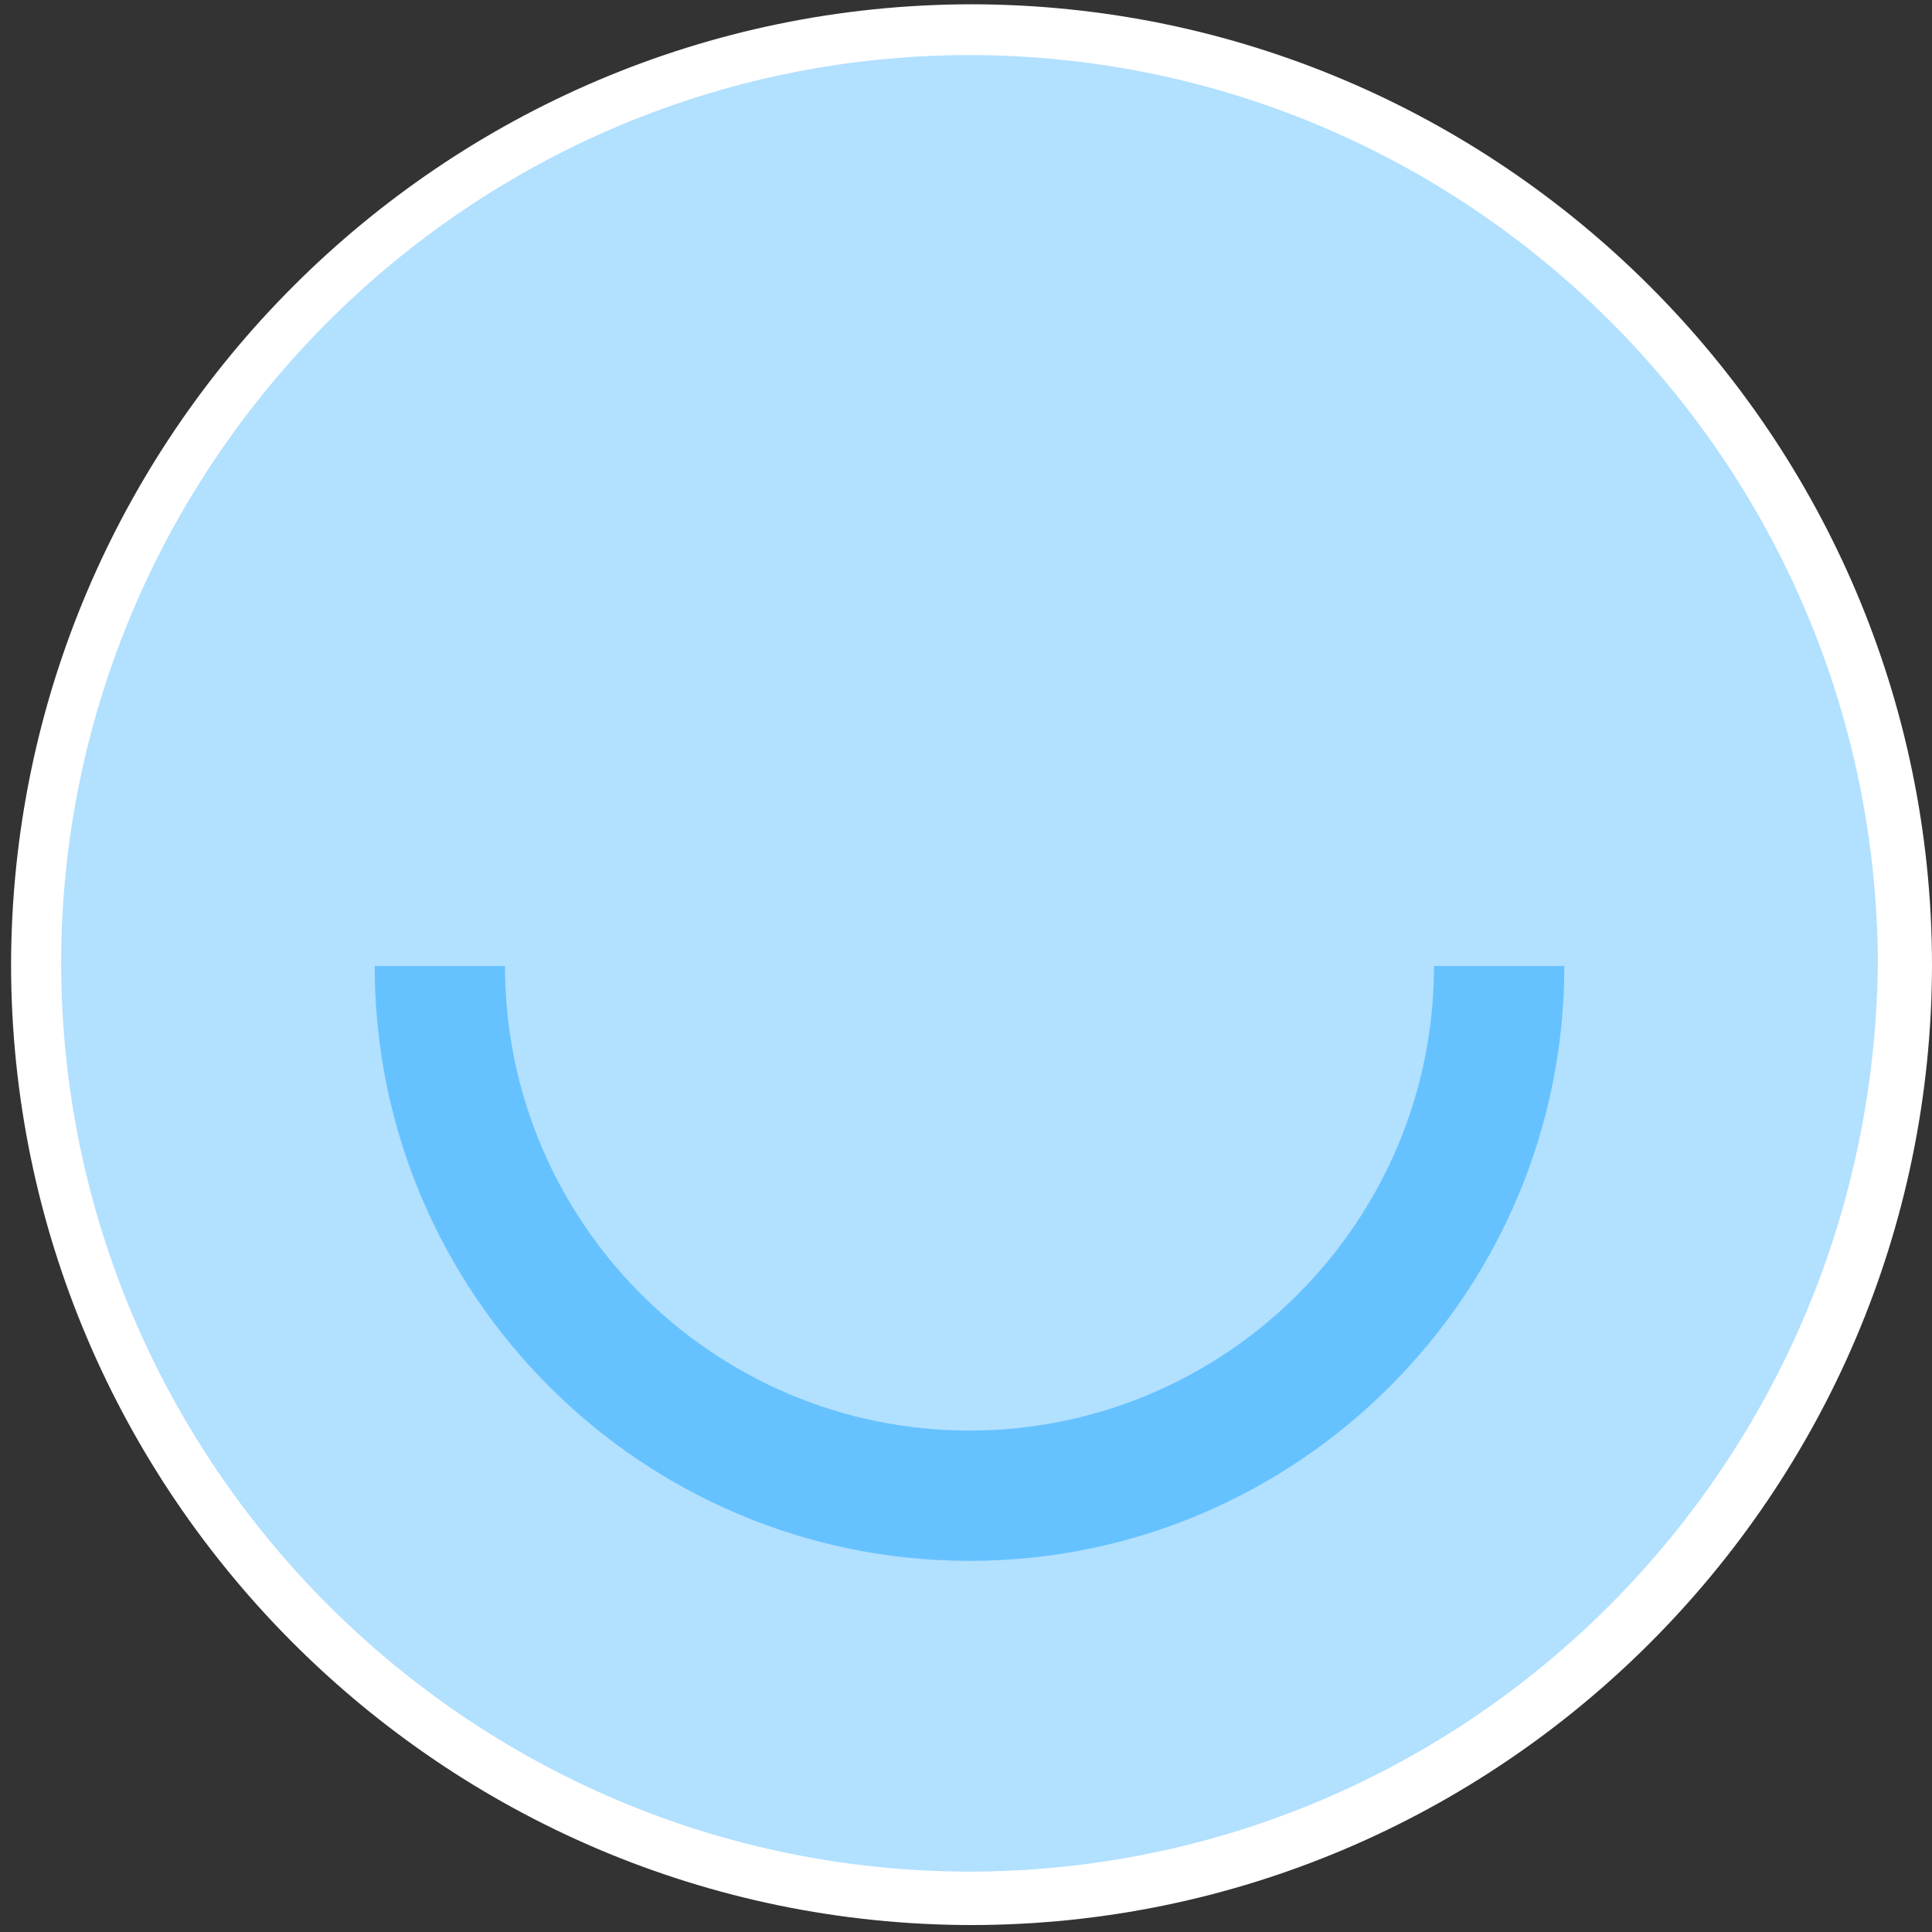
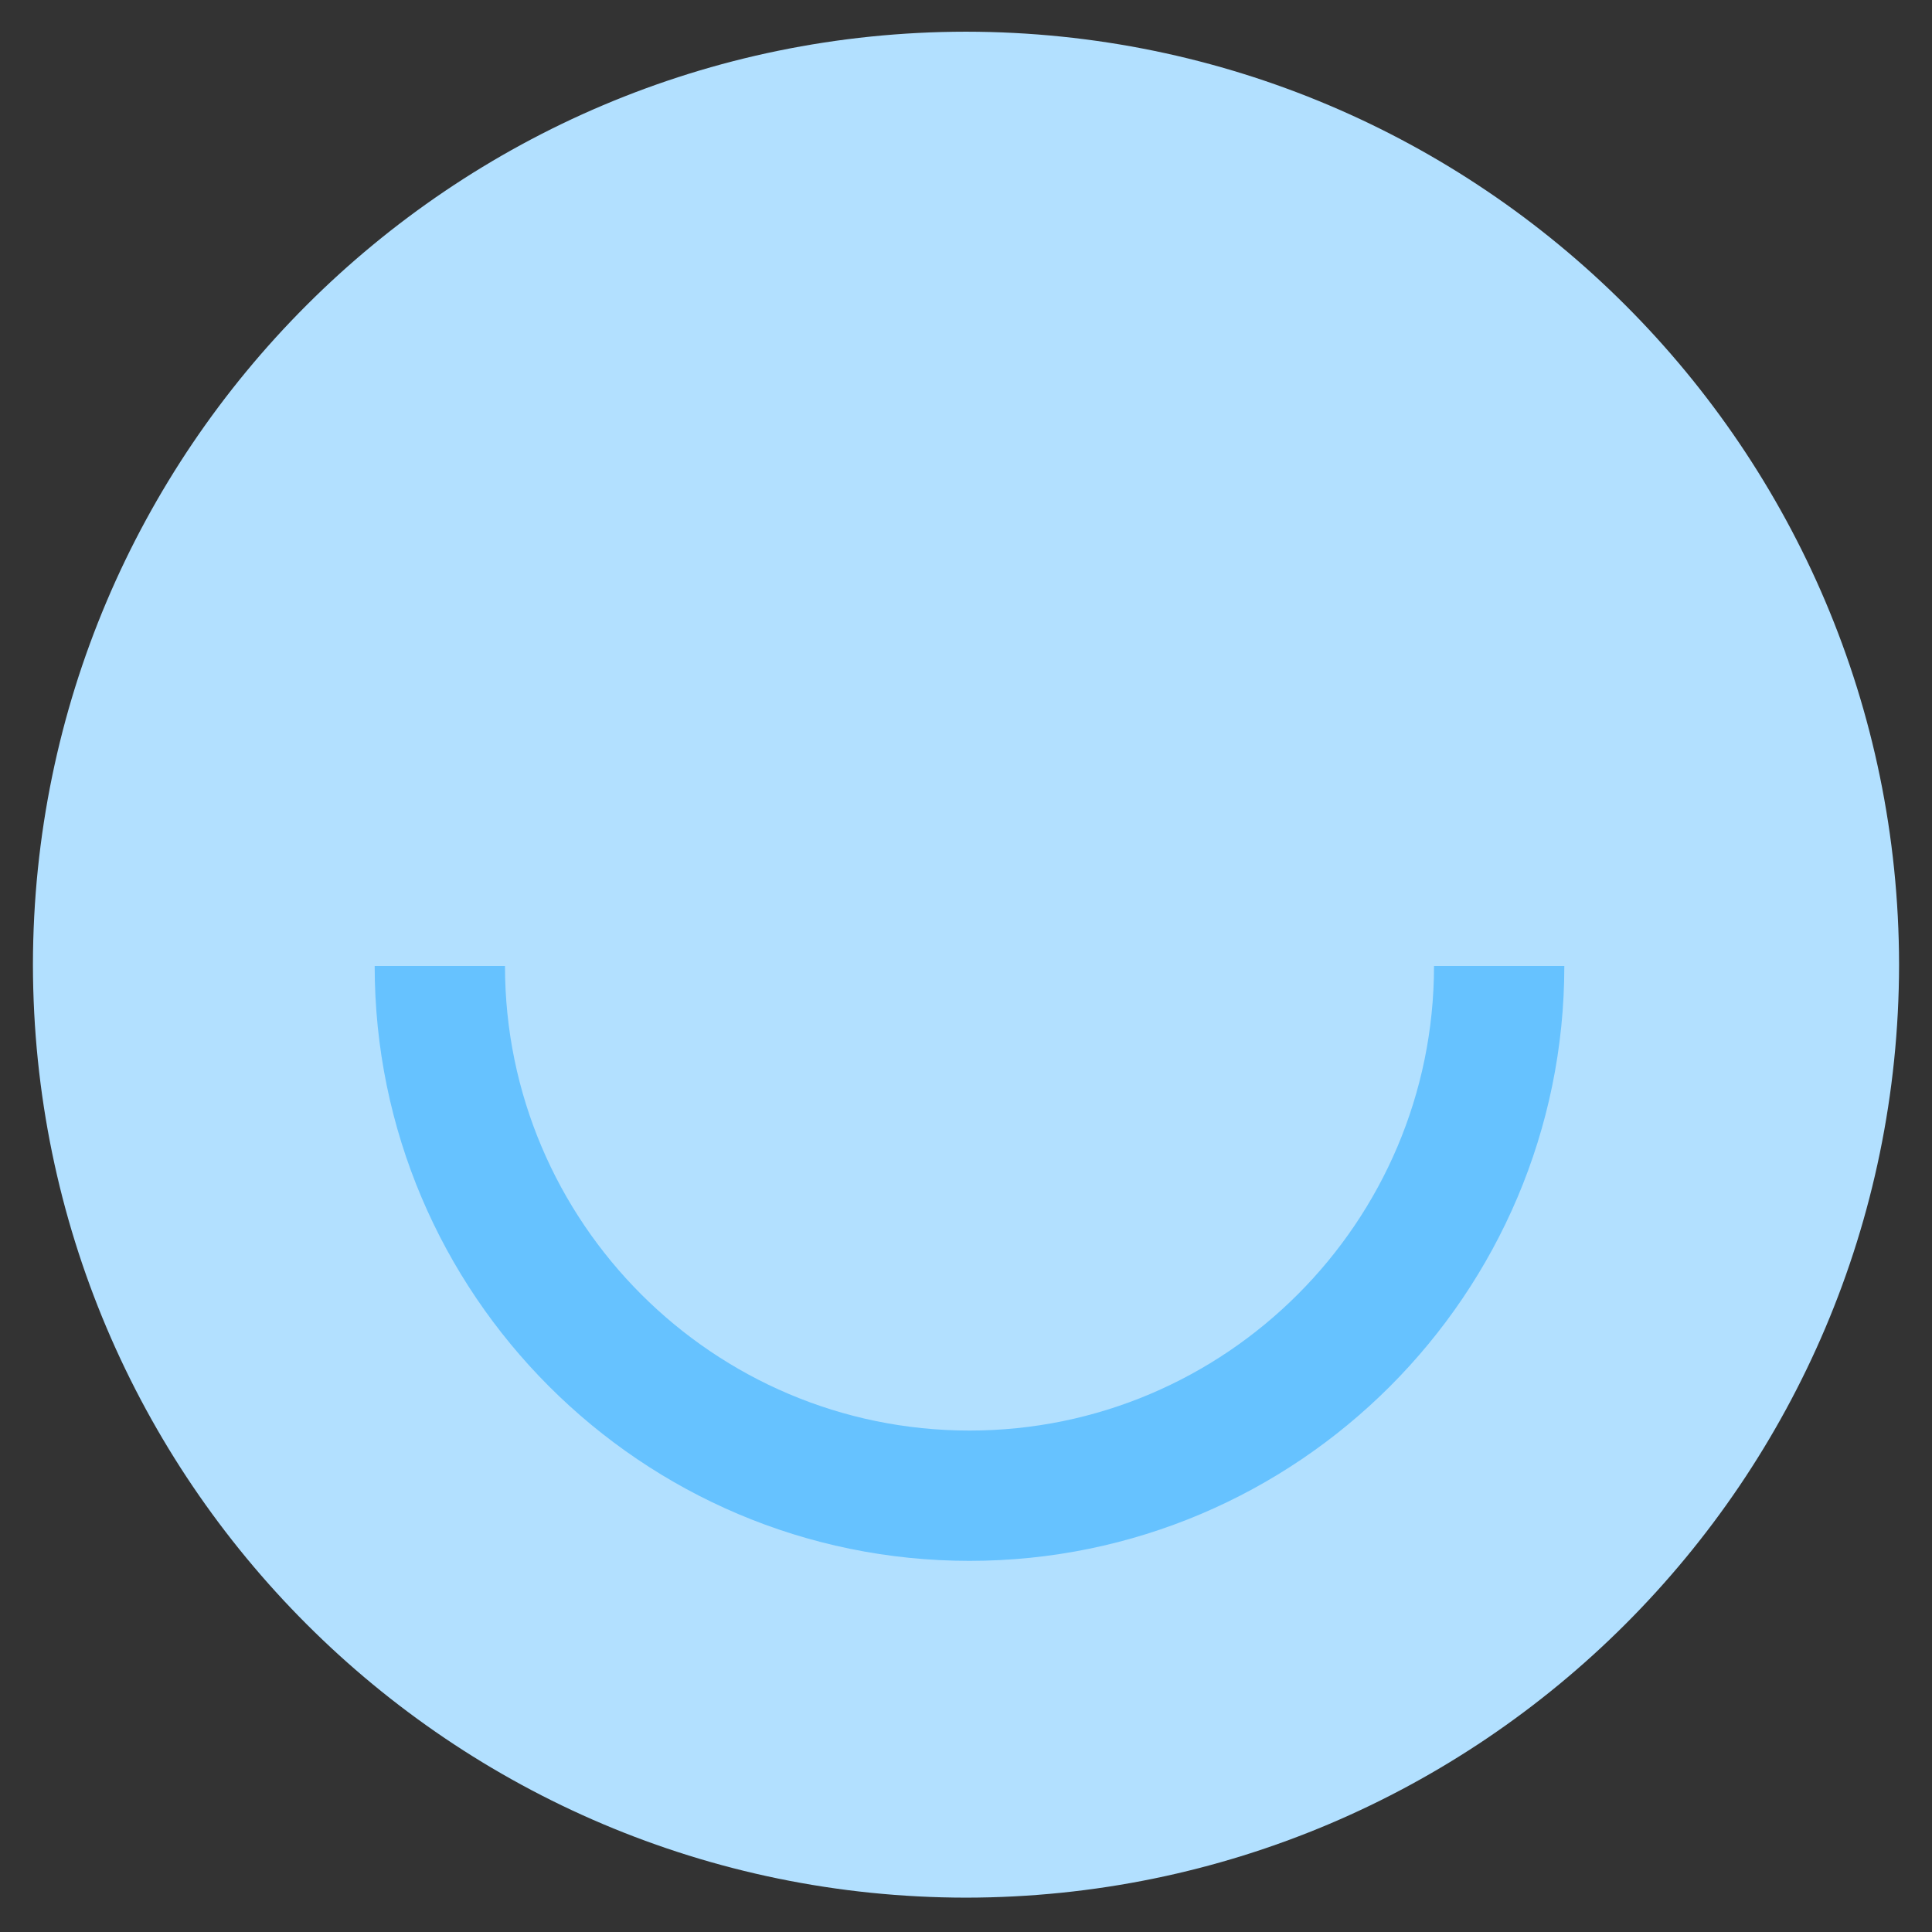
<svg xmlns="http://www.w3.org/2000/svg" width="176" height="176" viewBox="0 0 176 176">
  <rect x="0" y="0" width="176" height="176" fill="#333333" stroke="none" />
-   <path fill="#B2E0FF" d="M173 88v-.149c-.067-46.907-38.09-84.919-85.003-84.964C41.09 2.932 3.067 40.944 3 87.851v.056c.067 46.907 38.09 84.919 84.997 84.964 46.913-.045 84.936-38.056 85.003-84.964V88" />
-   <path fill="#FFF" d="M88.502 175.367c-48.177-.046-87.426-39.279-87.494-87.457C1.076 39.669 40.325.436 88.497.391 136.678.436 175.932 39.669 176 87.847v.06c-.068 48.181-39.322 87.414-87.498 87.46zM88.314 5.015c-45.557.043-82.677 37.15-82.746 82.717.068 45.617 37.189 82.724 82.751 82.767 45.562-.043 82.685-37.15 82.753-83.5l2.372 1h-2.372c-.068-45.834-37.191-82.941-82.758-82.984z" />
+   <path fill="#B2E0FF" d="M173 88v-.149c-.067-46.907-38.09-84.919-85.003-84.964C41.09 2.932 3.067 40.944 3 87.851v.056c.067 46.907 38.09 84.919 84.997 84.964 46.913-.045 84.936-38.056 85.003-84.964" />
  <path fill="#66C2FF" d="M88.322 142.19c-29.881 0-54.19-24.309-54.19-54.19h11.871c0 23.335 18.985 42.32 42.319 42.32 23.332 0 42.313-18.985 42.313-42.32h11.871c.001 29.88-24.306 54.19-54.184 54.19z" />
</svg>